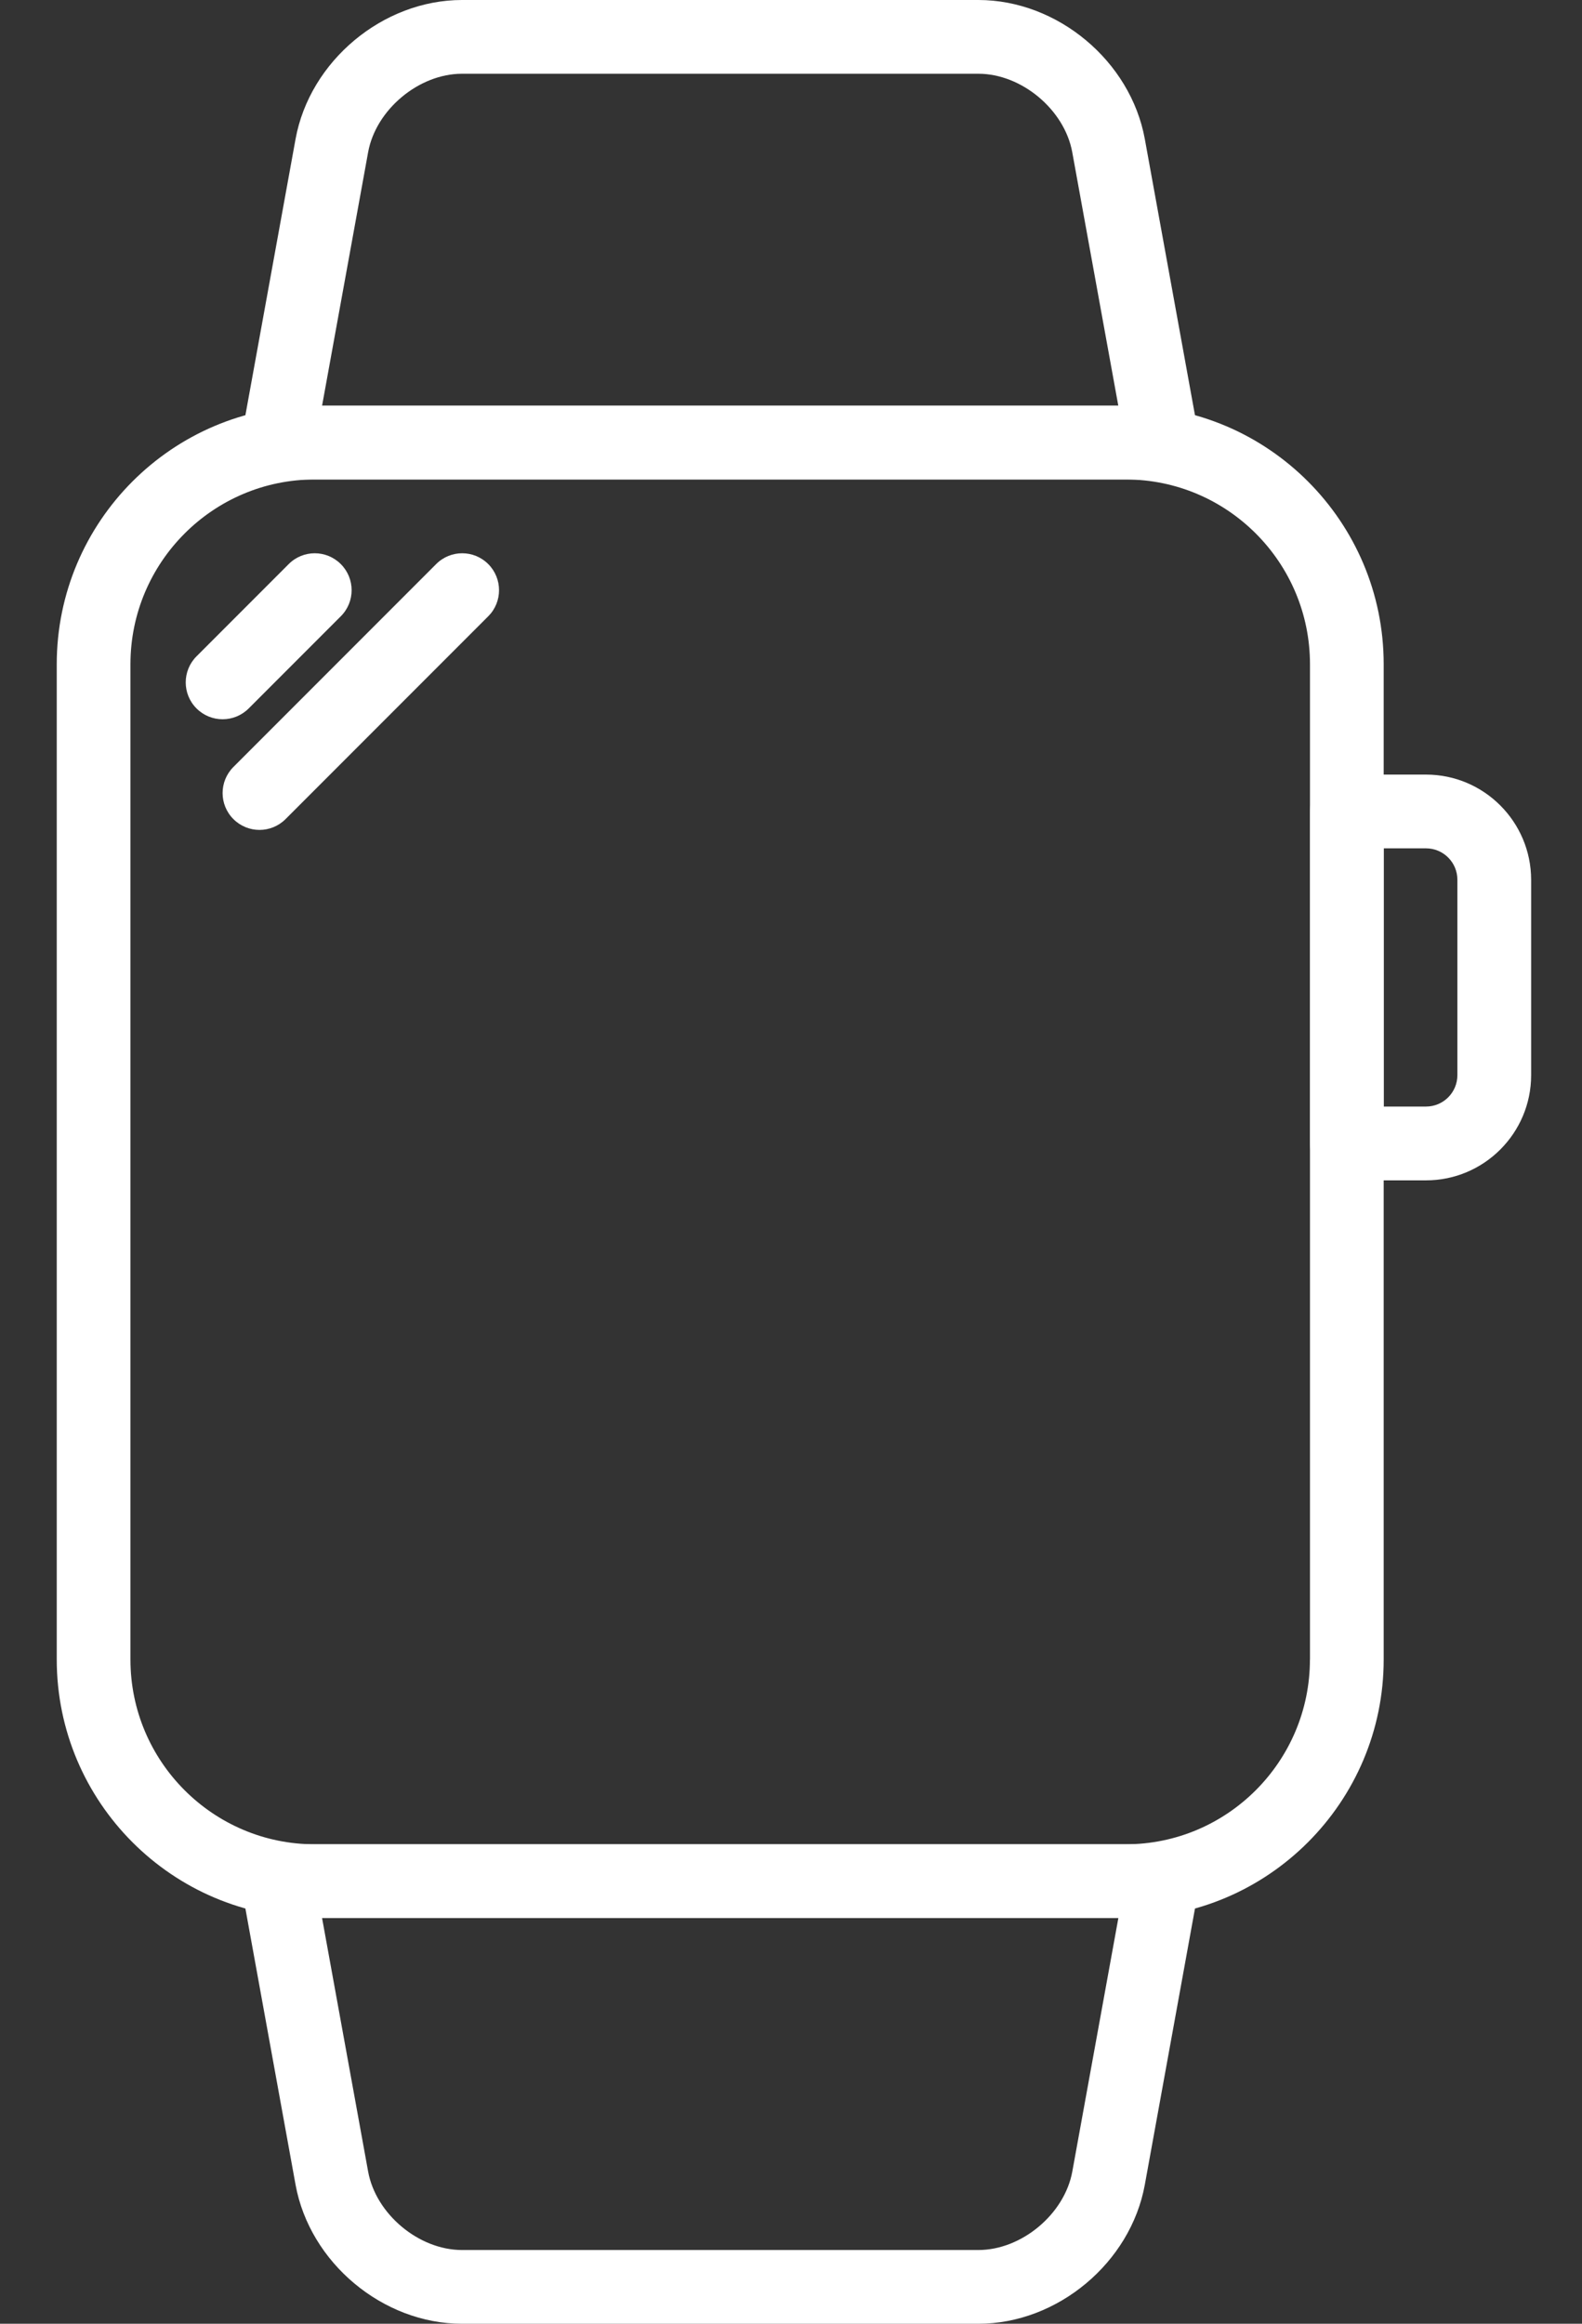
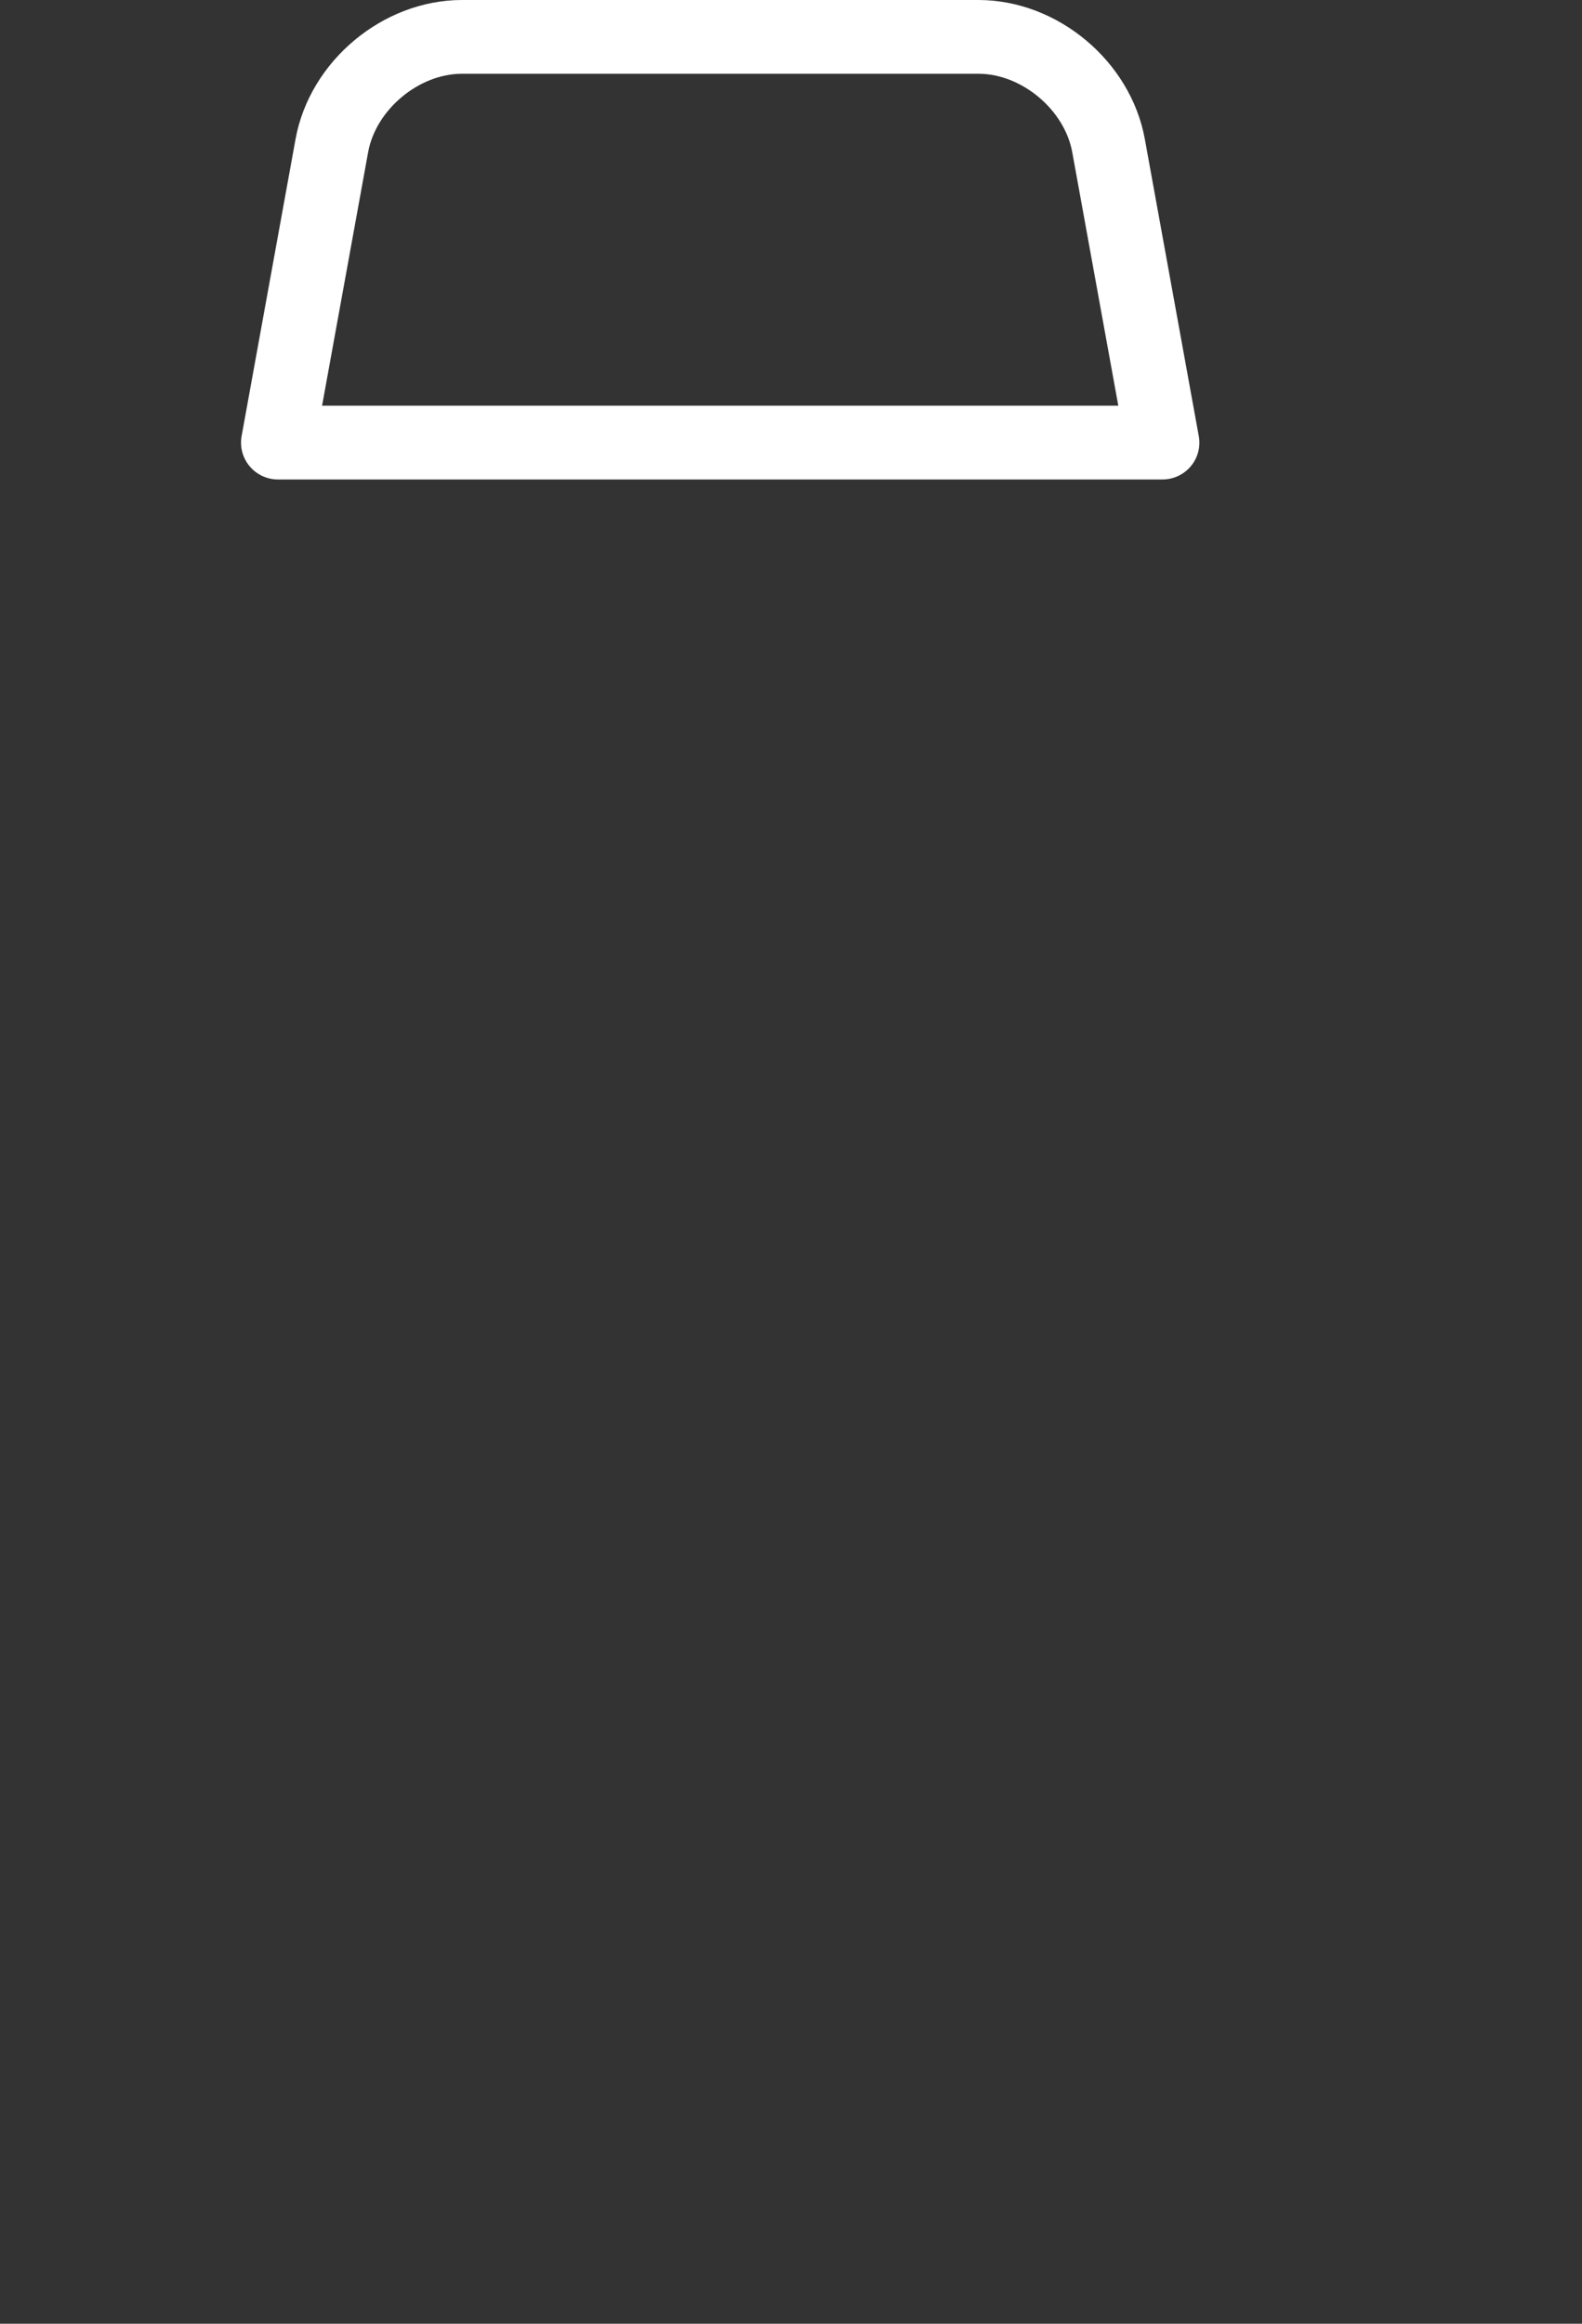
<svg xmlns="http://www.w3.org/2000/svg" id="Capa_1" x="0px" y="0px" viewBox="0 0 293 430.08" style="enable-background:new 0 0 293 430.08;" xml:space="preserve">
  <rect x="0" y="0" width="293" height="430.08" fill="#333333" stroke="none" />
  <style type="text/css">	.st0{fill:#FFFFFF;}</style>
  <g>
    <g>
-       <path class="st0" d="M208.48,75.09H58.3c-26.35,0-47.79,21.46-47.79,47.84v184.21c0,26.38,21.44,47.84,47.79,47.84h150.18   c26.35,0,47.79-21.46,47.79-47.84V122.93C256.27,96.55,234.83,75.09,208.48,75.09z M242.61,307.15   c0,18.85-15.31,34.19-34.14,34.19H58.3c-18.82,0-34.14-15.33-34.14-34.19V122.93c0-18.85,15.31-34.19,34.14-34.19h150.18   c18.82,0,34.14,15.33,34.14,34.19V307.15z" />
-     </g>
+       </g>
  </g>
  <g>
    <g>
      <path class="st0" d="M222.02,80.7l-9.99-54.97C209.4,11.3,195.87,0,181.21,0H85.56C70.91,0,57.37,11.3,54.74,25.73L44.75,80.7   c-0.36,1.99,0.18,4.04,1.48,5.59s3.21,2.45,5.24,2.45h163.84c2.02,0,3.94-0.9,5.24-2.45C221.85,84.74,222.39,82.69,222.02,80.7z    M59.65,75.09l8.53-46.92c1.43-7.87,9.39-14.52,17.38-14.52h95.65c7.99,0,15.95,6.65,17.38,14.52l8.53,46.92H59.65z" />
    </g>
  </g>
  <g>
    <g>
-       <path class="st0" d="M220.55,343.79c-1.3-1.55-3.21-2.45-5.24-2.45H51.47c-2.02,0-3.94,0.9-5.24,2.45s-1.84,3.6-1.48,5.59   l9.99,54.97c2.63,14.43,16.16,25.73,30.82,25.73h95.65c14.66,0,28.19-11.3,30.82-25.73l9.99-54.97   C222.39,347.39,221.84,345.34,220.55,343.79z M198.6,401.91c-1.43,7.87-9.39,14.52-17.38,14.52H85.56   c-7.99,0-15.95-6.65-17.38-14.52l-8.53-46.92h147.48L198.6,401.91z" />
-     </g>
+       </g>
  </g>
  <g>
    <g>
-       <path class="st0" d="M264.11,143.36h-14.67c-3.77,0-6.83,3.05-6.83,6.83v61.44c0,3.77,3.06,6.83,6.83,6.83h14.67   c10.73,0,19.47-8.73,19.47-19.47v-36.16C283.57,152.09,274.84,143.36,264.11,143.36z M269.92,198.99c0,3.21-2.61,5.81-5.81,5.81   h-7.84v-47.79h7.84c3.21,0,5.81,2.61,5.81,5.81V198.99z" />
-     </g>
+       </g>
  </g>
  <g>
    <g>
-       <path class="st0" d="M63.12,104.4c-2.67-2.67-6.99-2.67-9.65,0L36.4,121.47c-2.67,2.67-2.67,6.99,0,9.65c1.33,1.33,3.08,2,4.83,2   c1.75,0,3.49-0.67,4.83-2l17.07-17.07C65.79,111.39,65.79,107.07,63.12,104.4z" />
-     </g>
+       </g>
  </g>
  <g>
    <g>
-       <path class="st0" d="M90.43,104.4c-2.67-2.67-6.99-2.67-9.65,0l-37.55,37.55c-2.67,2.67-2.67,6.99,0,9.65c1.33,1.33,3.08,2,4.83,2   c1.75,0,3.49-0.67,4.83-2l37.55-37.55C93.09,111.39,93.09,107.07,90.43,104.4z" />
-     </g>
+       </g>
  </g>
</svg>